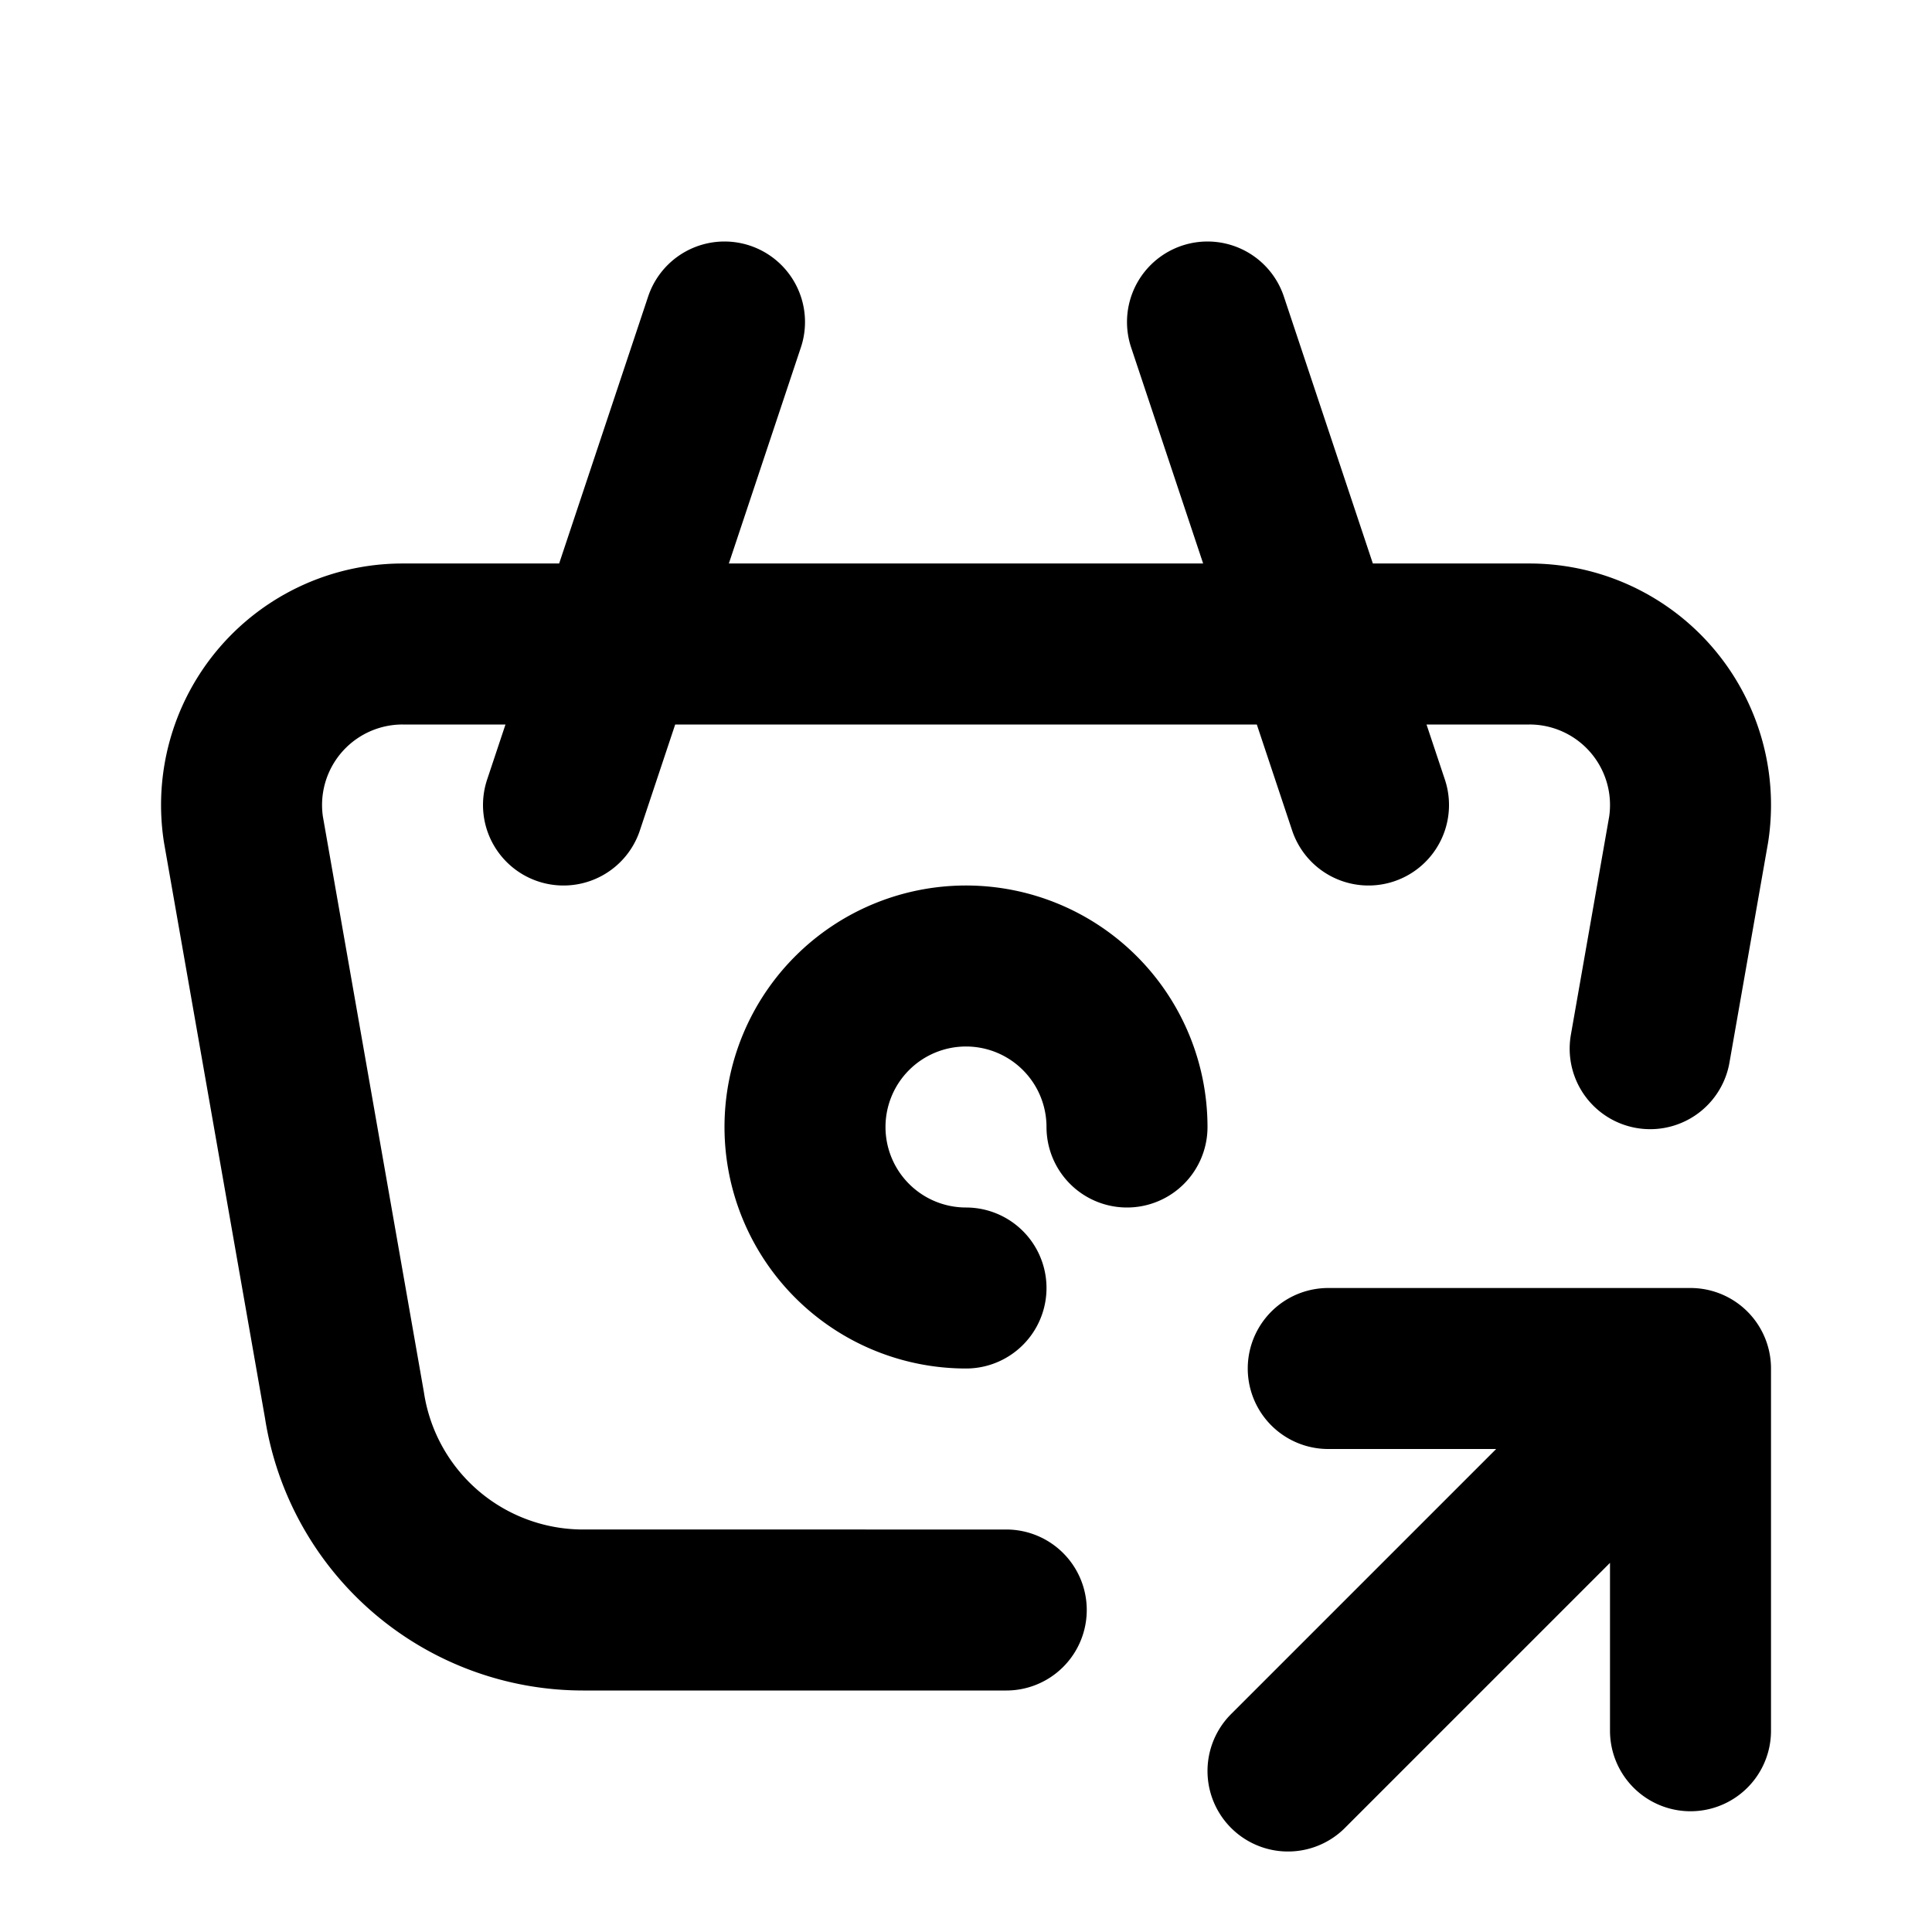
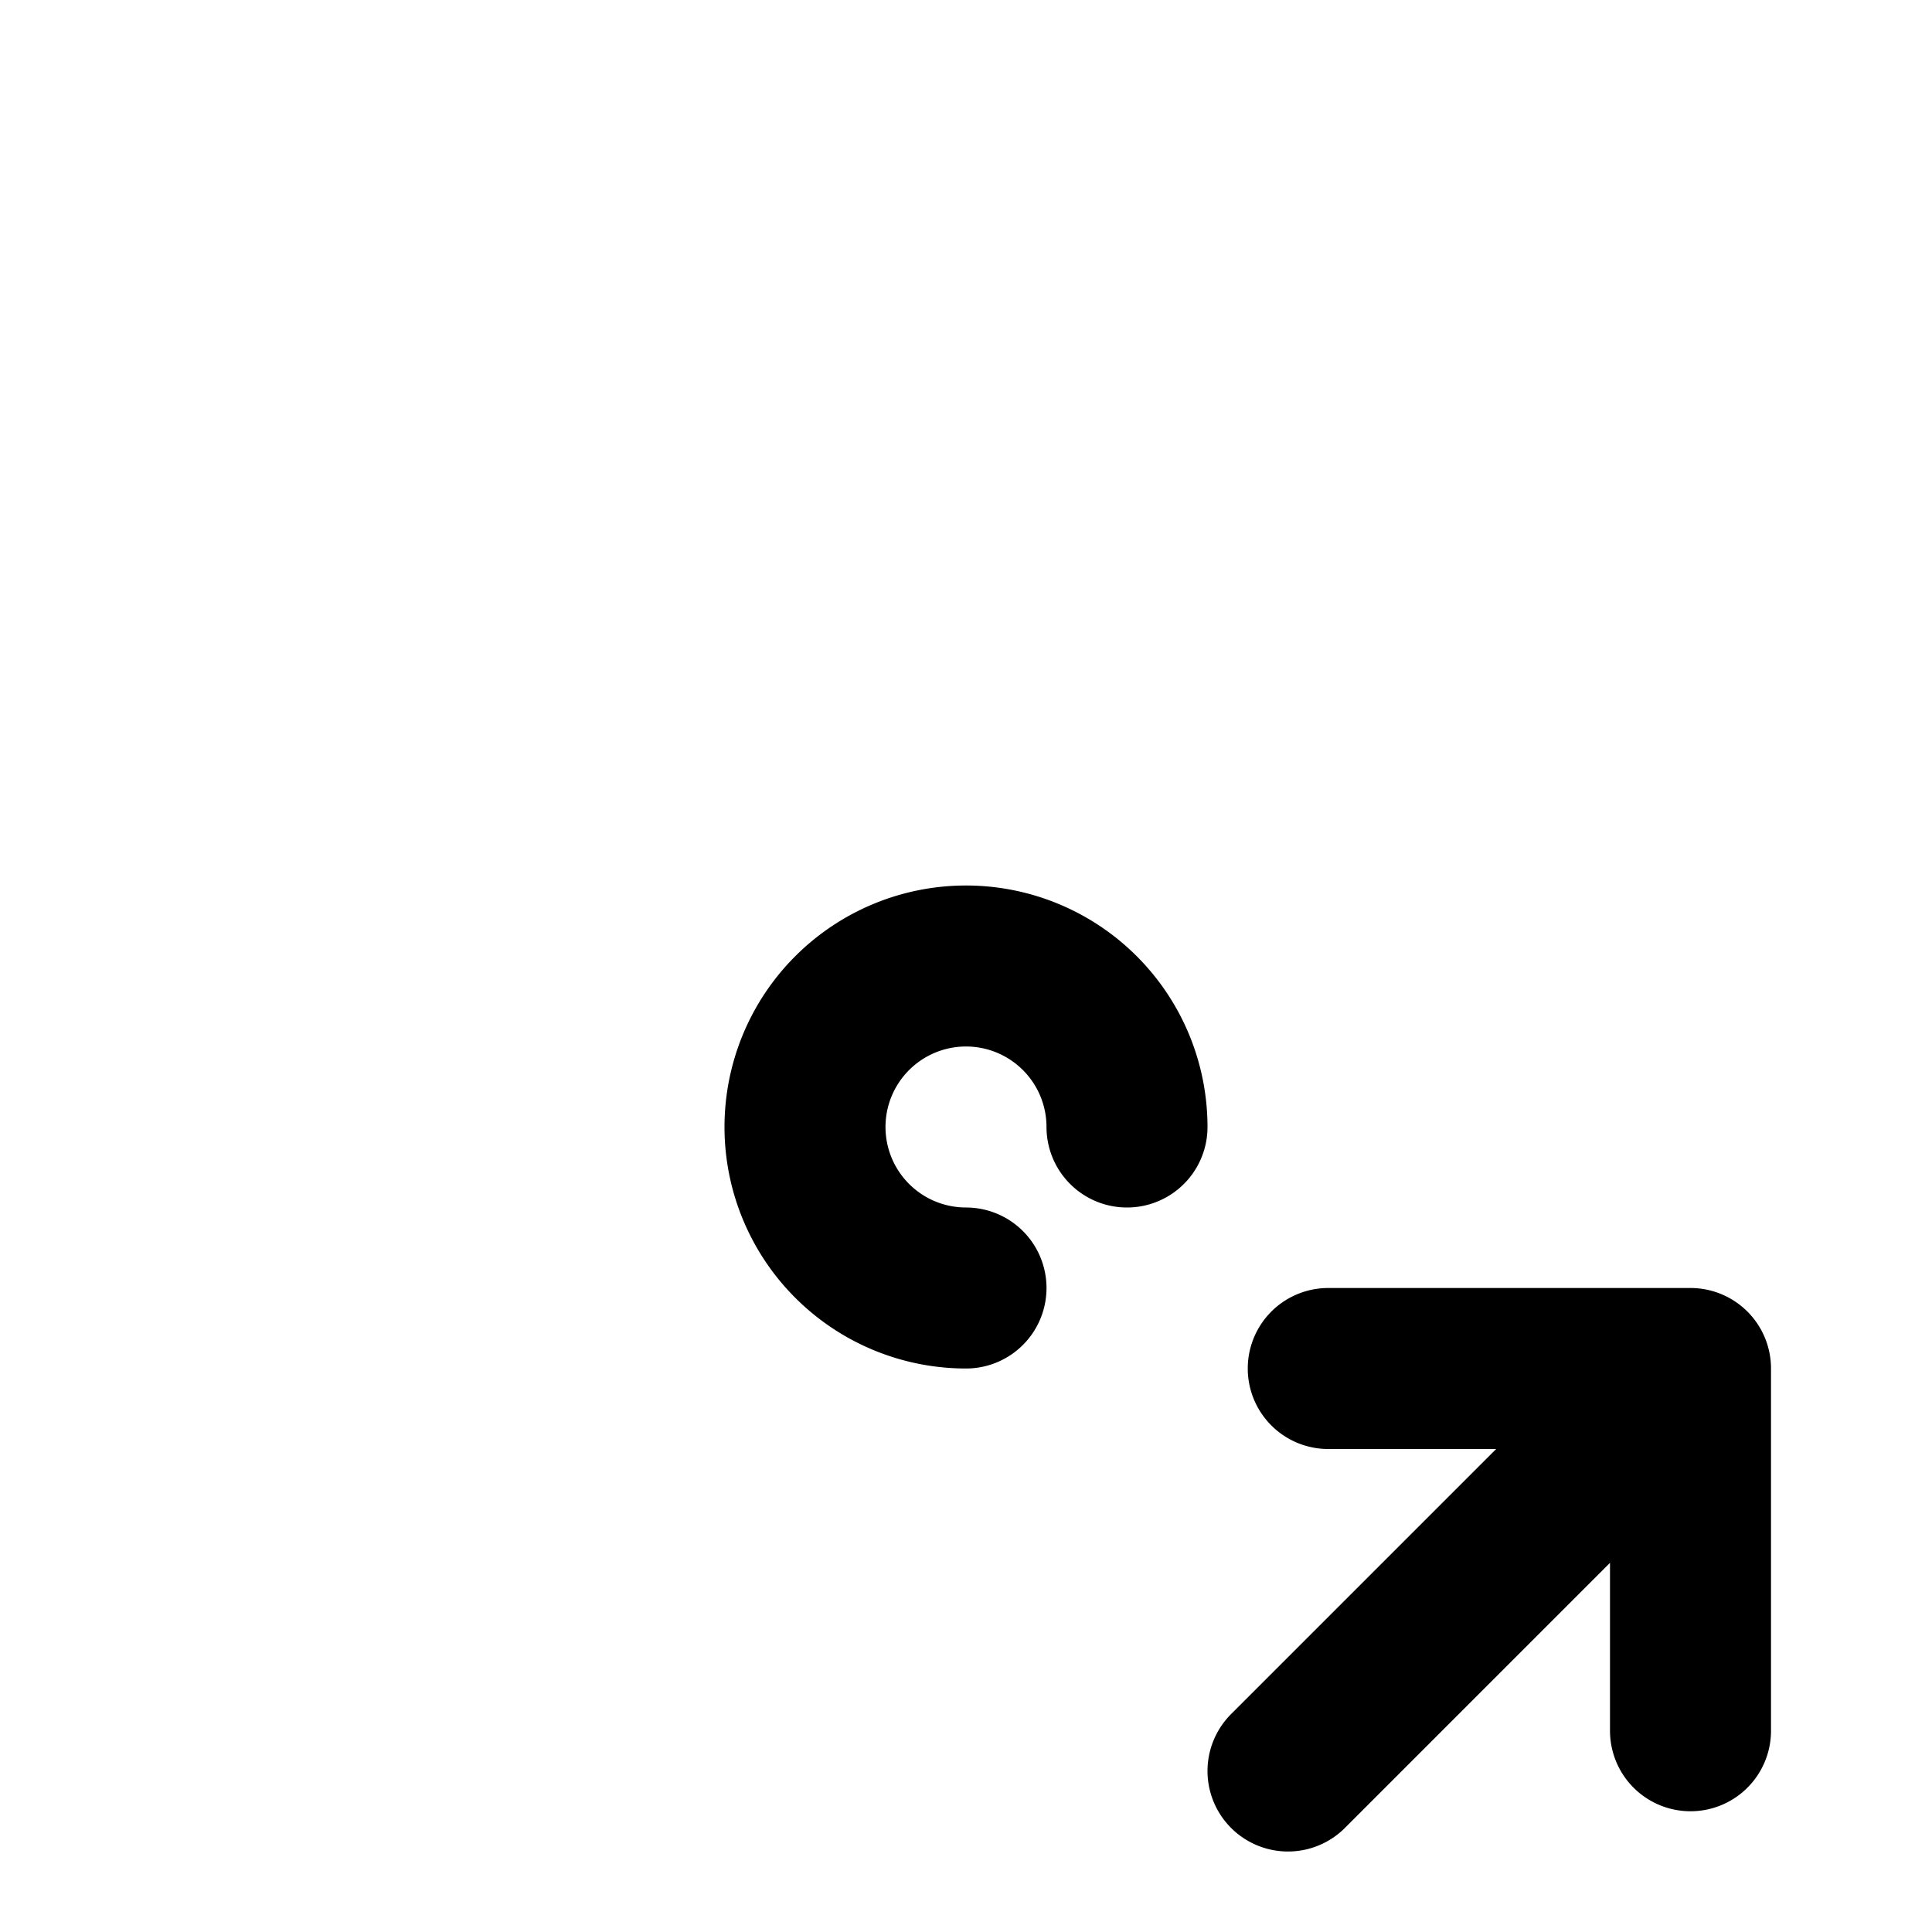
<svg xmlns="http://www.w3.org/2000/svg" width="800" height="800" viewBox="0 0 24 24">
  <g fill="none" stroke="currentColor" stroke-linecap="round" stroke-linejoin="round" stroke-width="2">
-     <path d="m17 10l-2-6m-8 6l2-6m3.5 16H7.244a3 3 0 0 1-2.965-2.544l-1.255-7.152A2 2 0 0 1 5.001 8H19a2 2 0 0 1 1.977 2.304l-.478 2.723" />
    <path d="M14 14a2 2 0 1 0-2 2m4 6l5-5m0 4.5V17h-4.5" />
  </g>
</svg>